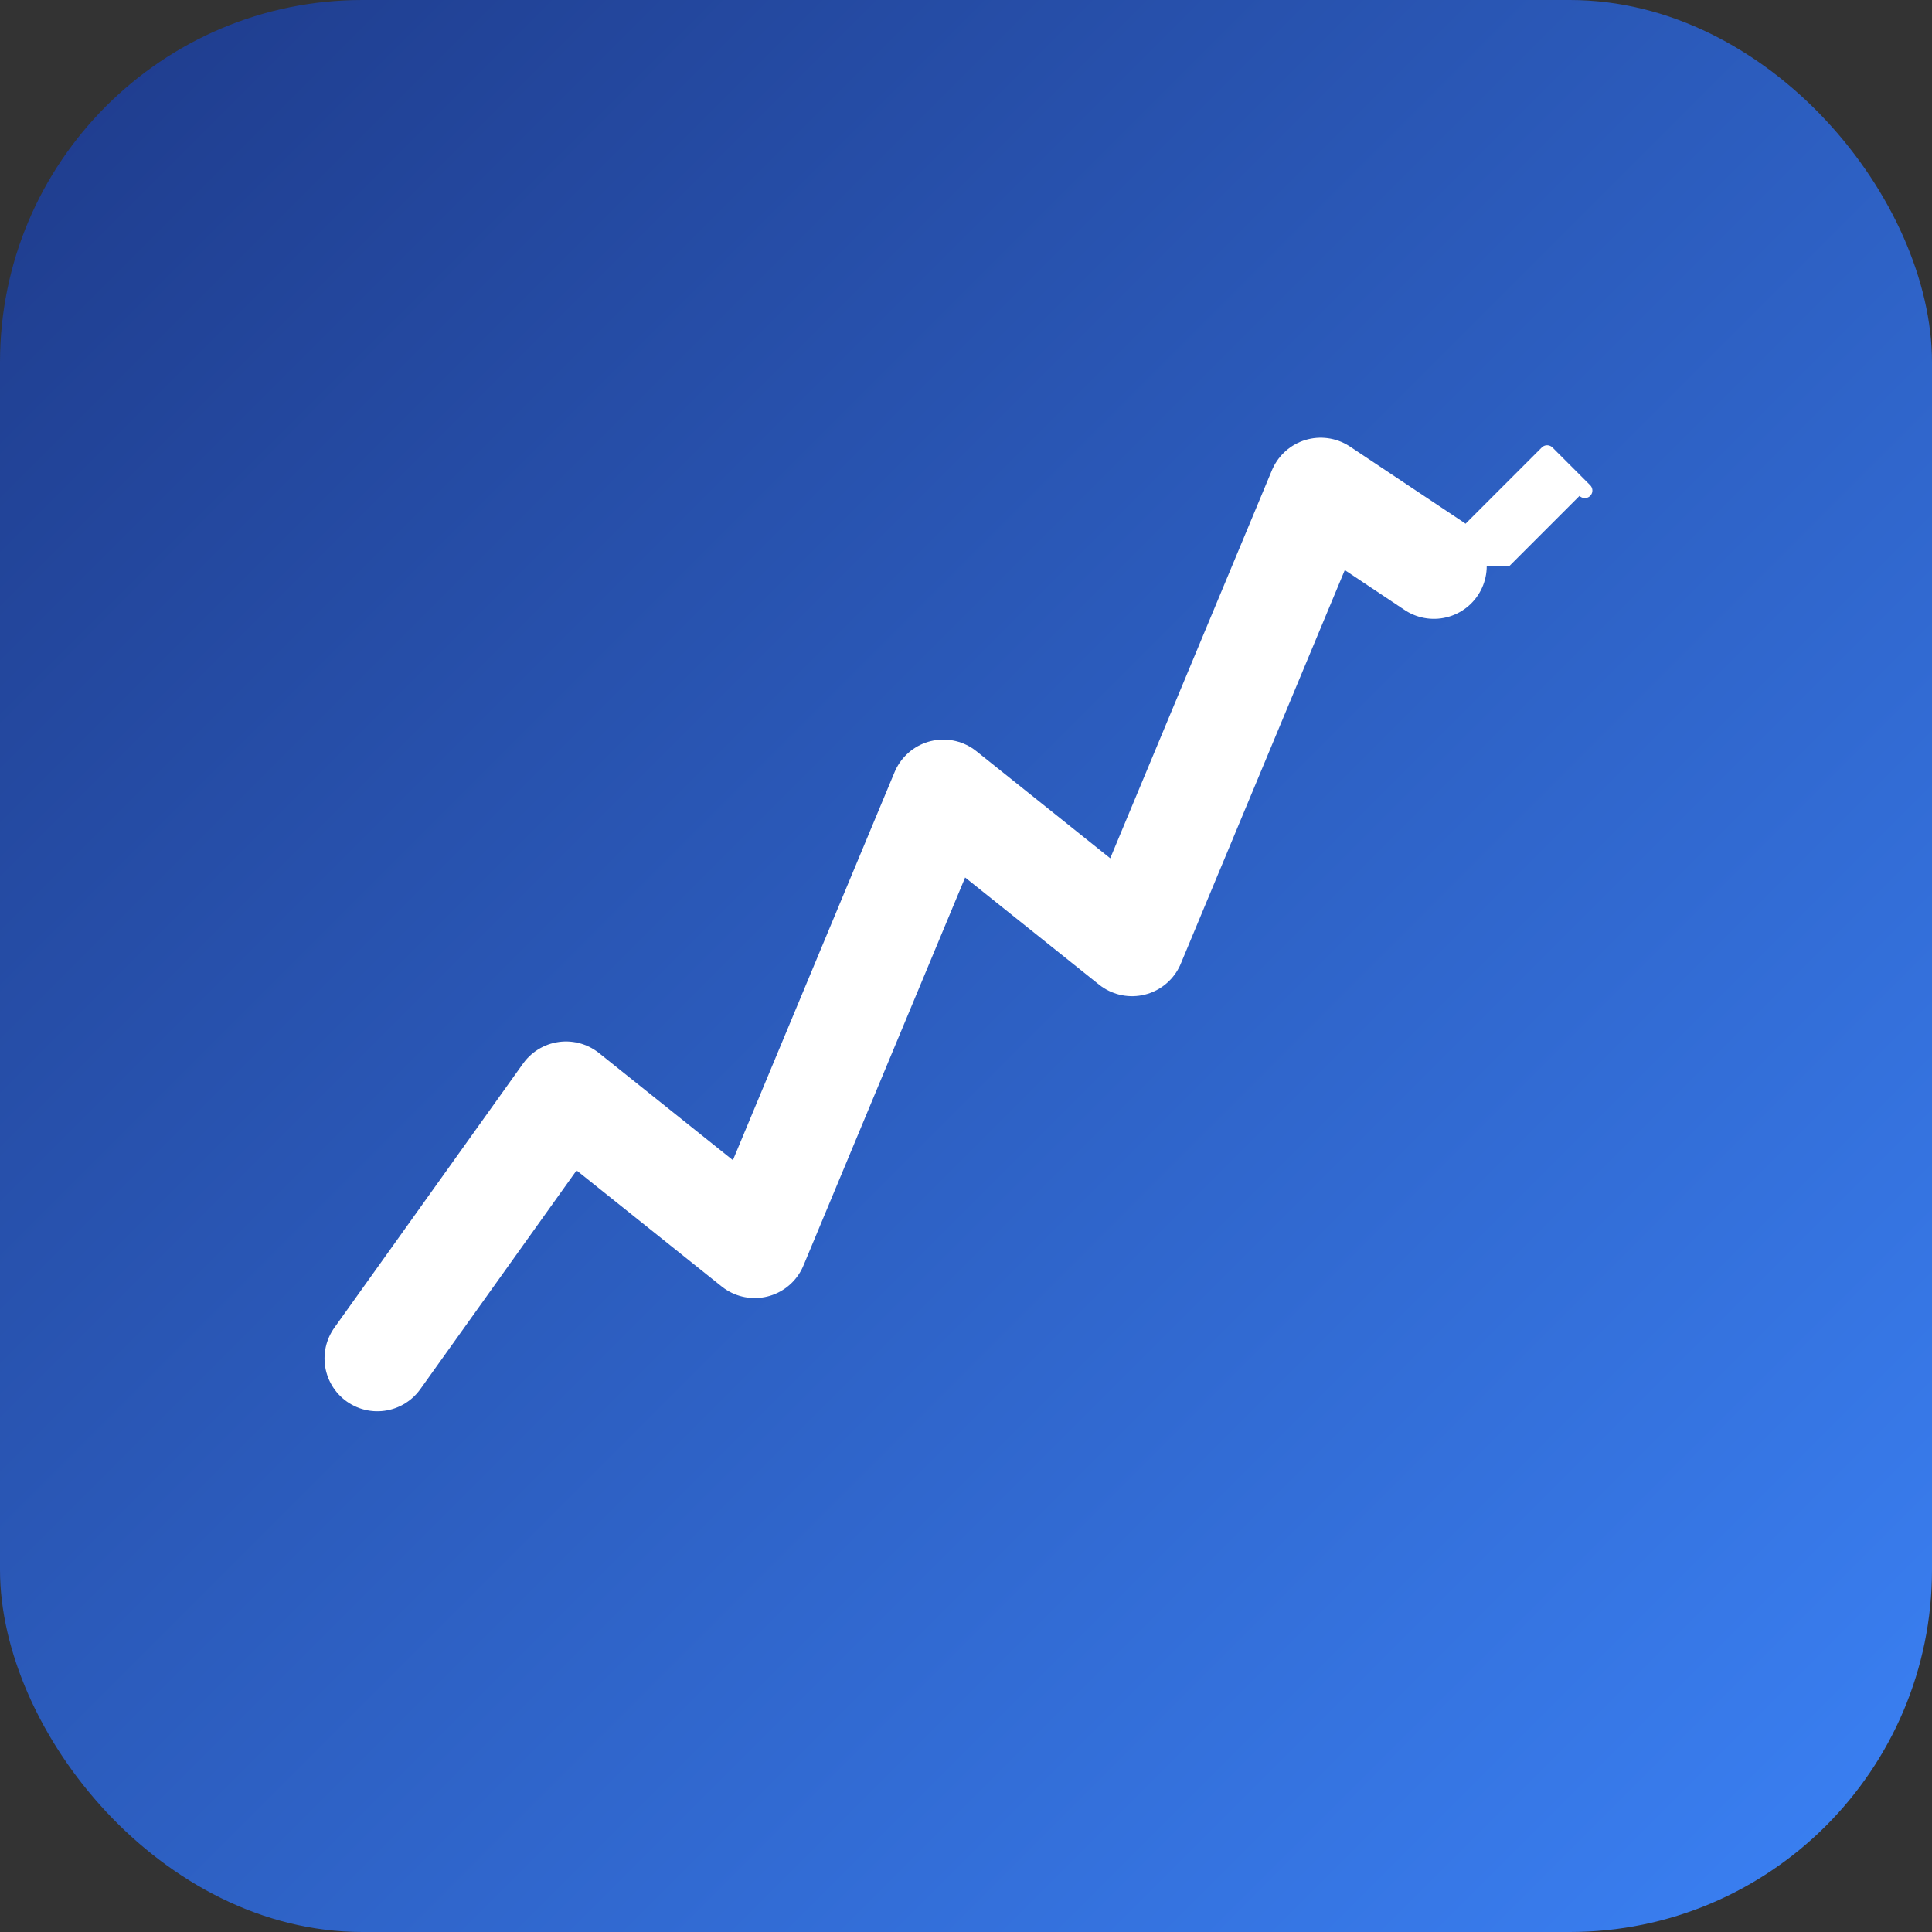
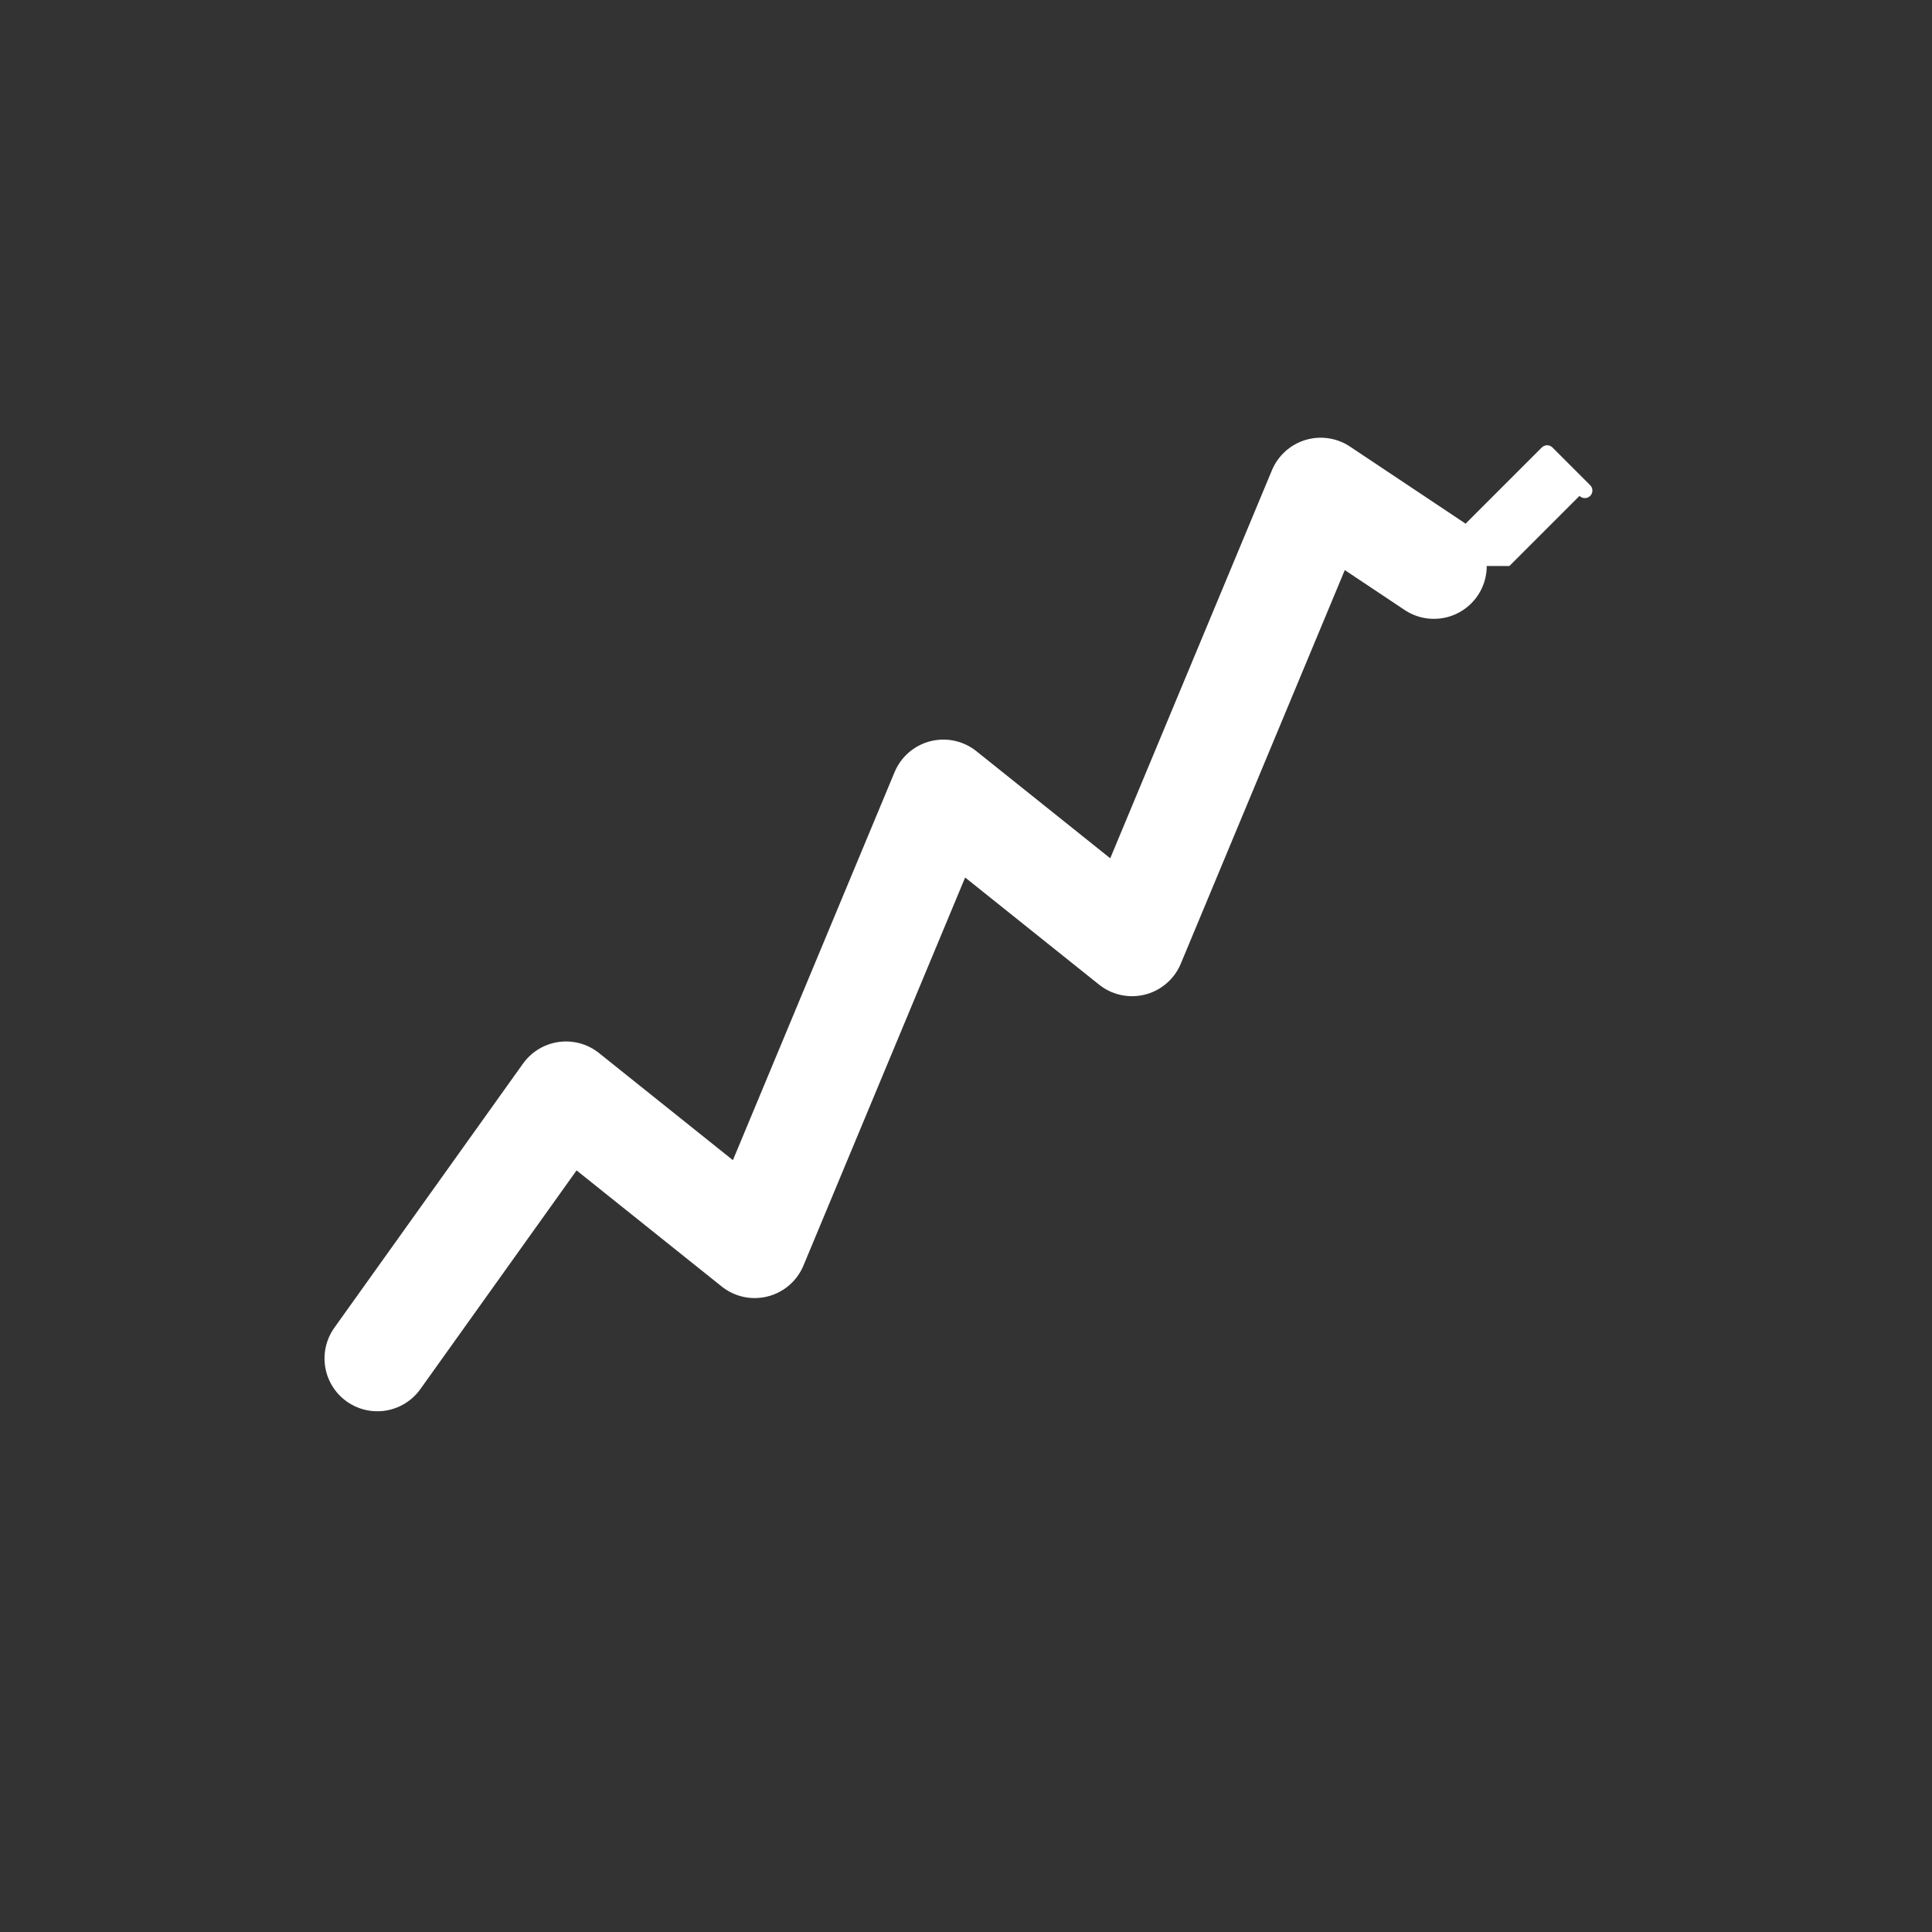
<svg xmlns="http://www.w3.org/2000/svg" width="512" height="512" viewBox="0 0 512 512" fill="none">
  <rect x="0" y="0" width="512" height="512" fill="#333333" stroke="none" />
  <defs>
    <linearGradient id="gradient" x1="0%" y1="0%" x2="100%" y2="100%">
      <stop offset="0%" style="stop-color:#1e3a8a;stop-opacity:1" />
      <stop offset="100%" style="stop-color:#3b82f6;stop-opacity:1" />
    </linearGradient>
  </defs>
-   <rect width="512" height="512" rx="96" fill="url(#gradient)" />
  <path d="M 100 360         L 150 290         L 200 330         L 250 210         L 300 250         L 350 130         L 380 150" stroke="white" stroke-width="28" stroke-linecap="round" stroke-linejoin="round" fill="none" />
  <path d="M 380 150 L 410 120 L 420 130 L 400 150 Z" fill="white" />
  <path d="M 380 150 L 410 120 L 420 130" stroke="white" stroke-width="4" stroke-linecap="round" stroke-linejoin="round" />
</svg>